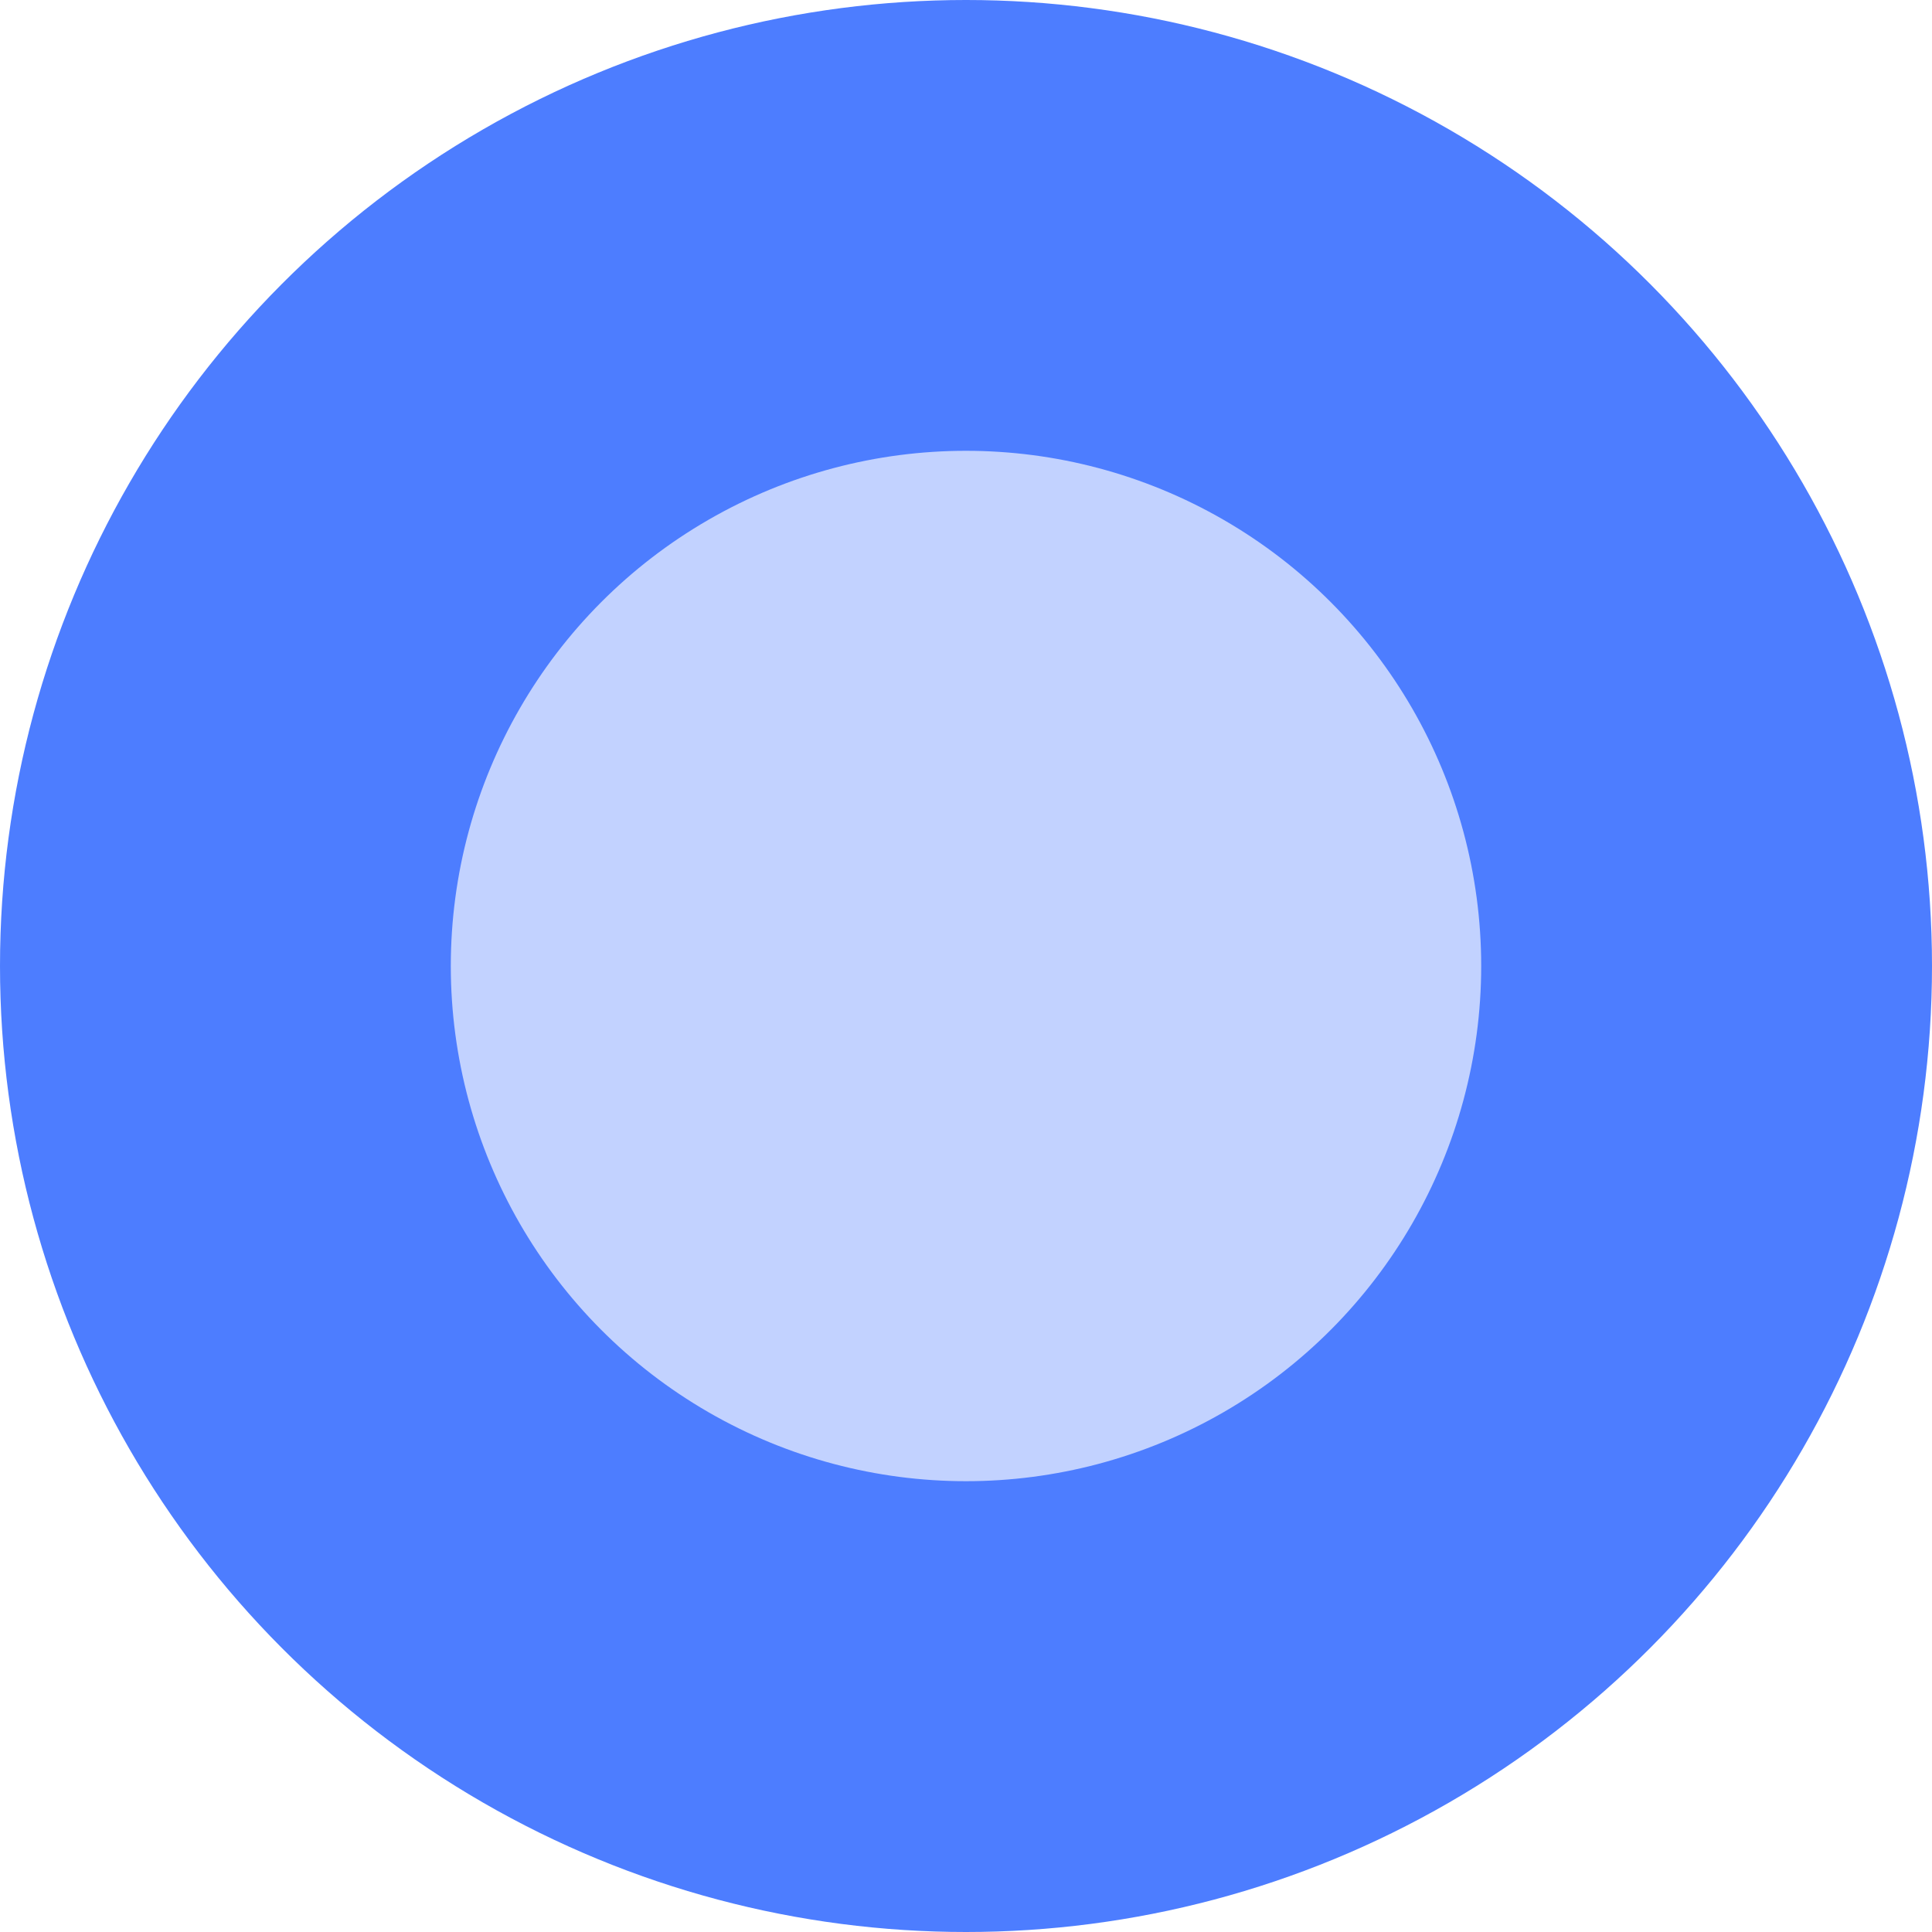
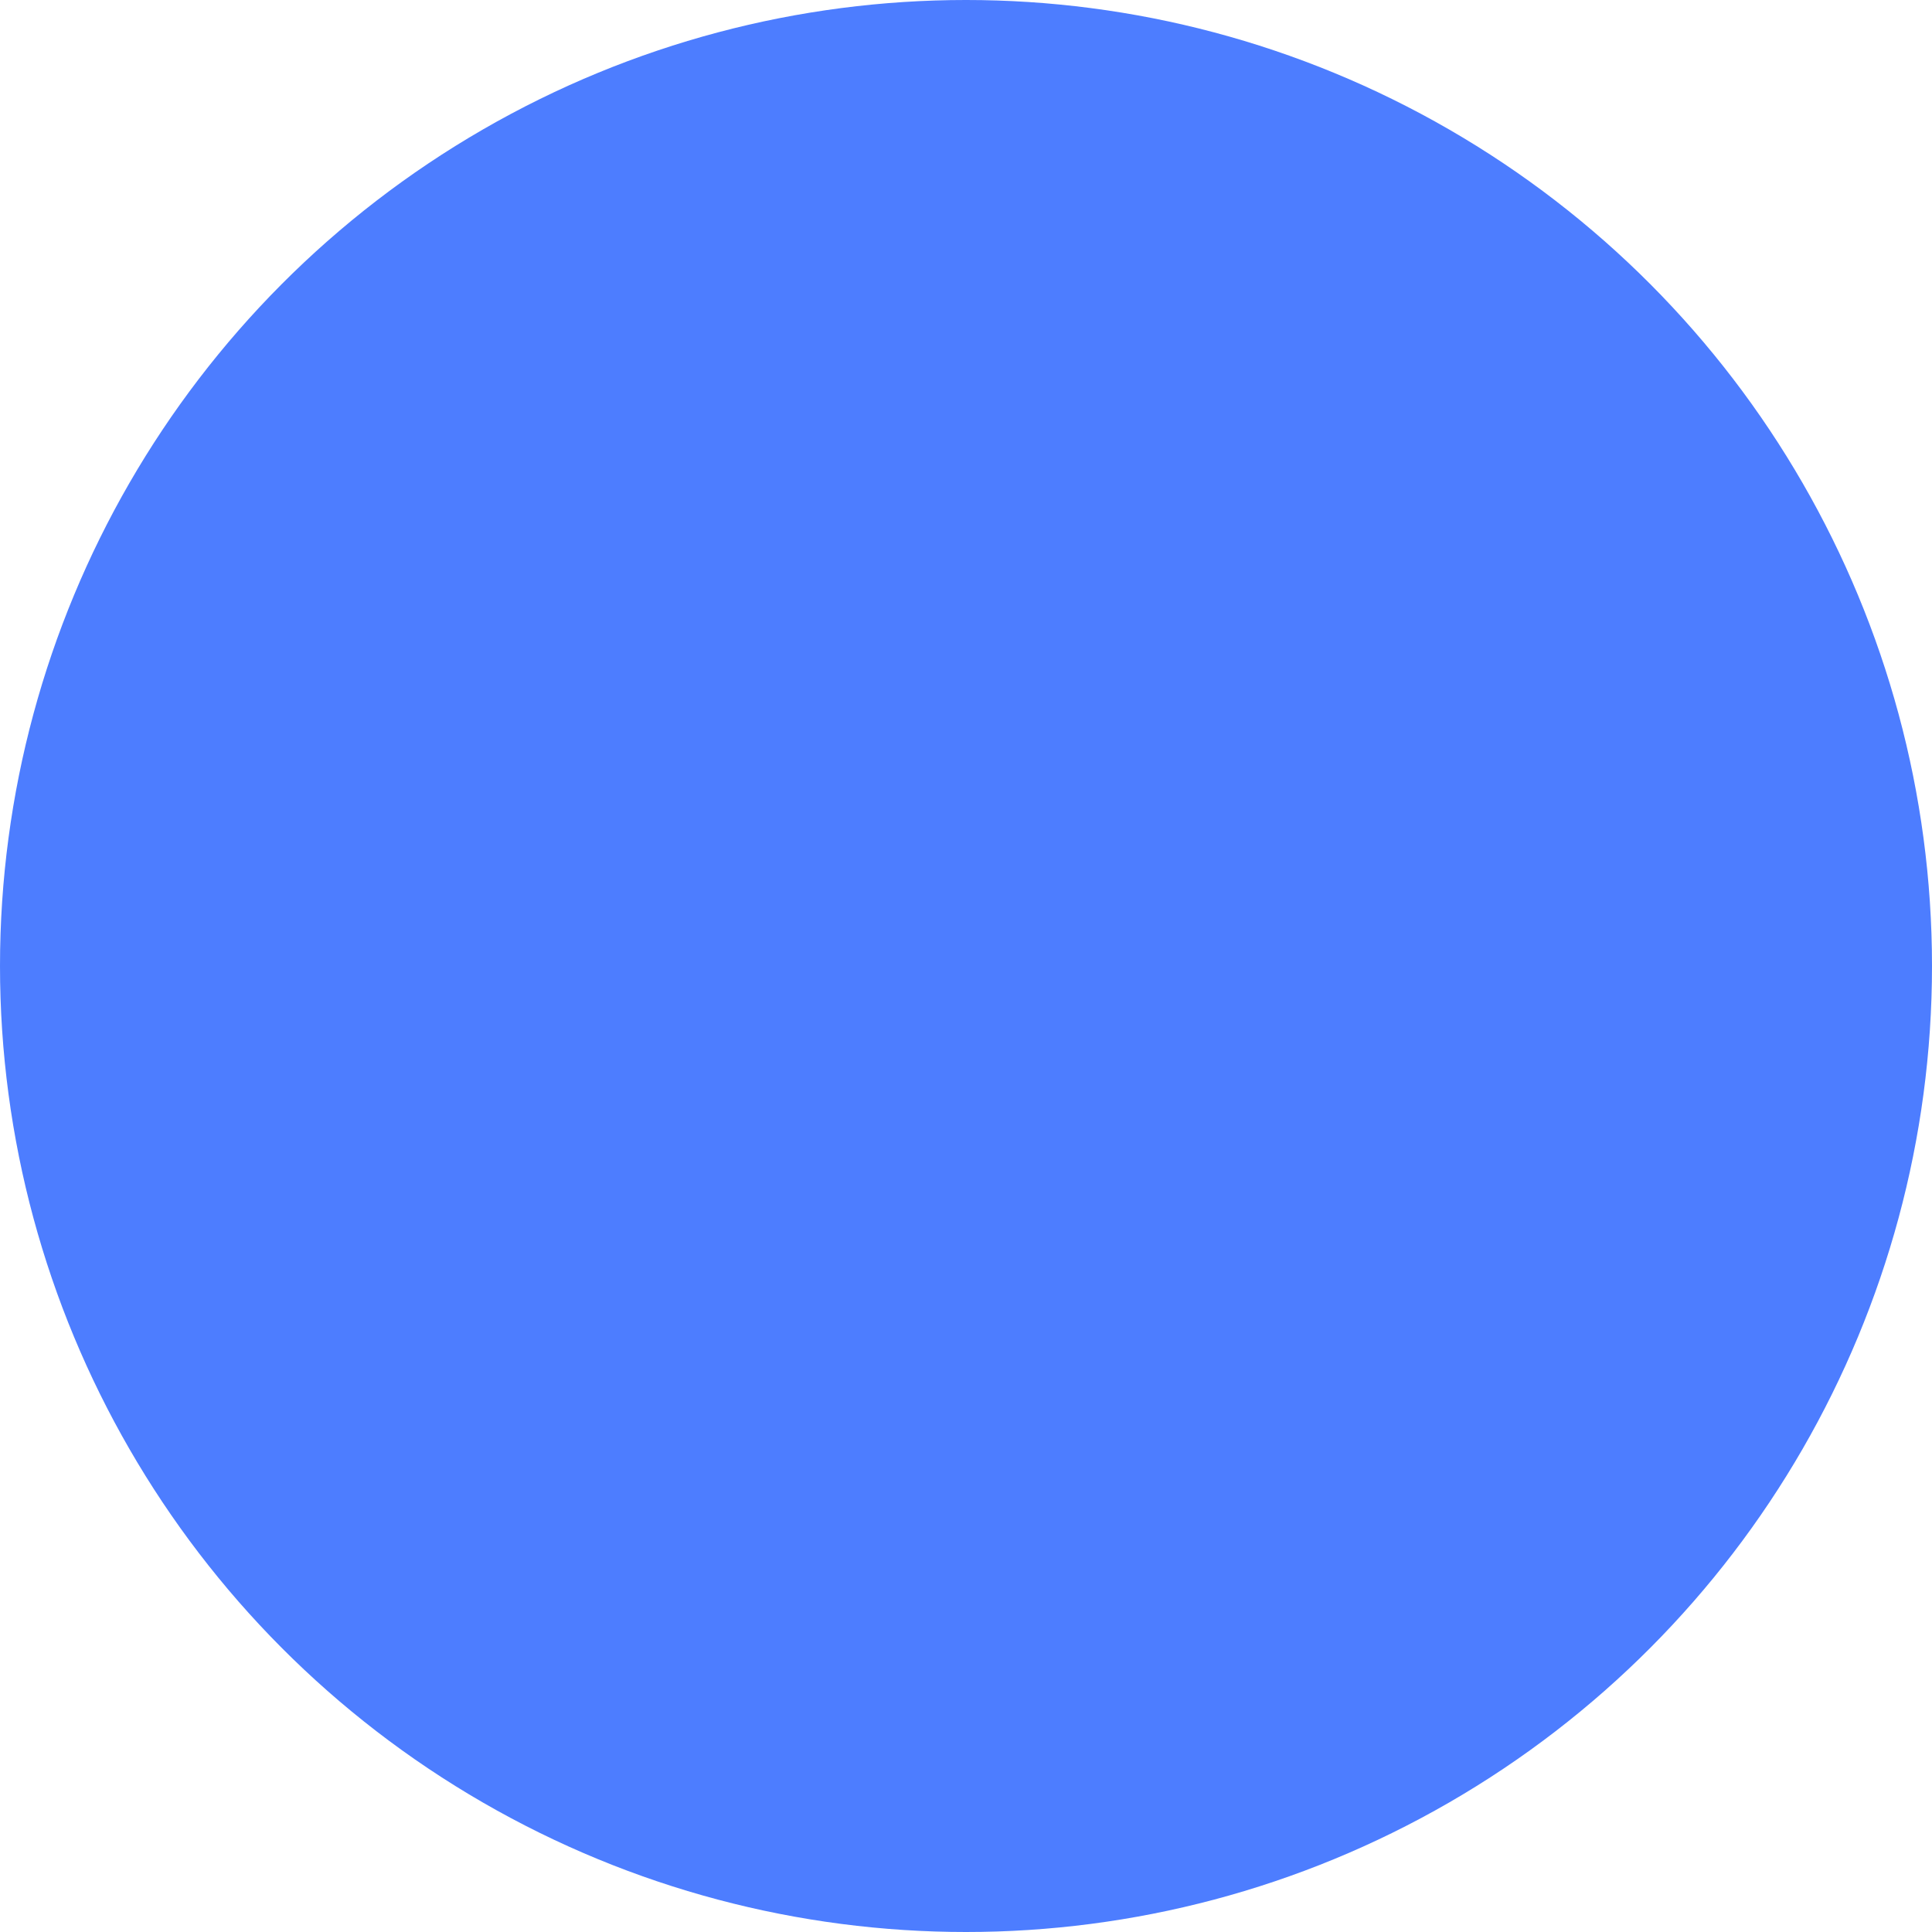
<svg xmlns="http://www.w3.org/2000/svg" width="30" height="30" viewBox="0 0 30 30" fill="none">
  <circle cx="15" cy="15" r="15" fill="#4D7DFF" />
-   <circle cx="15" cy="15" r="8" fill="#C2D2FF" />
</svg>